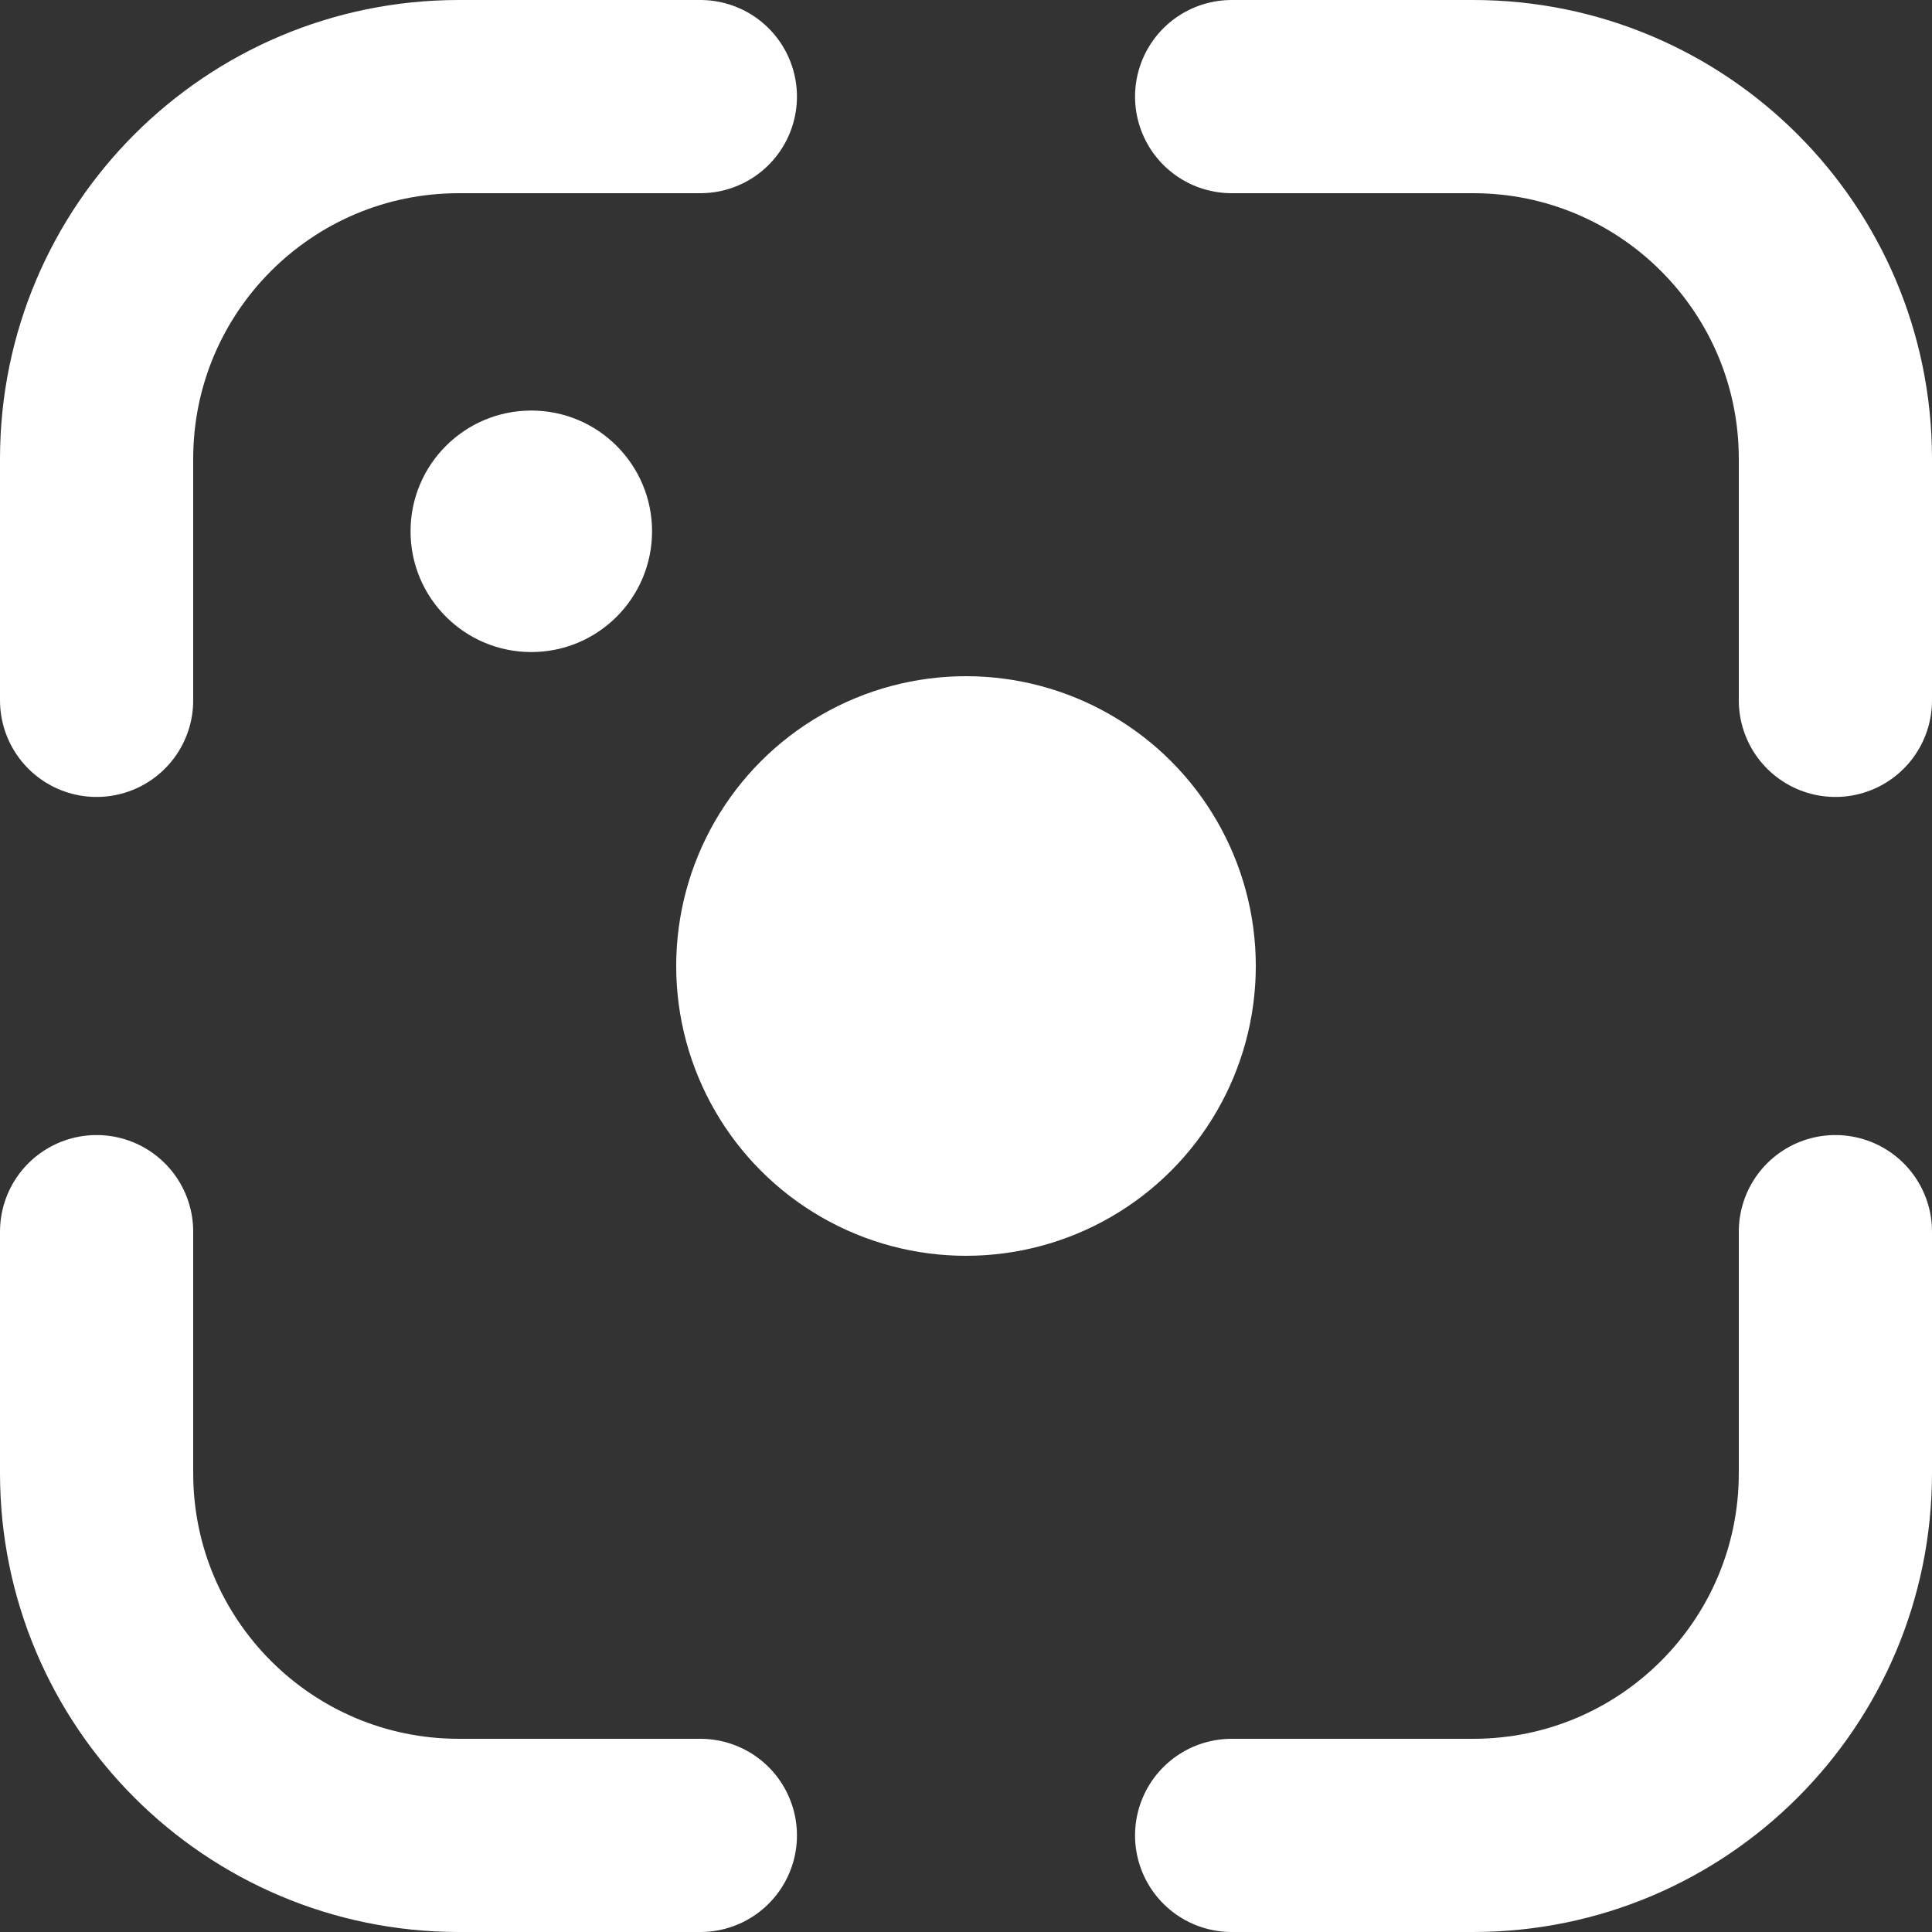
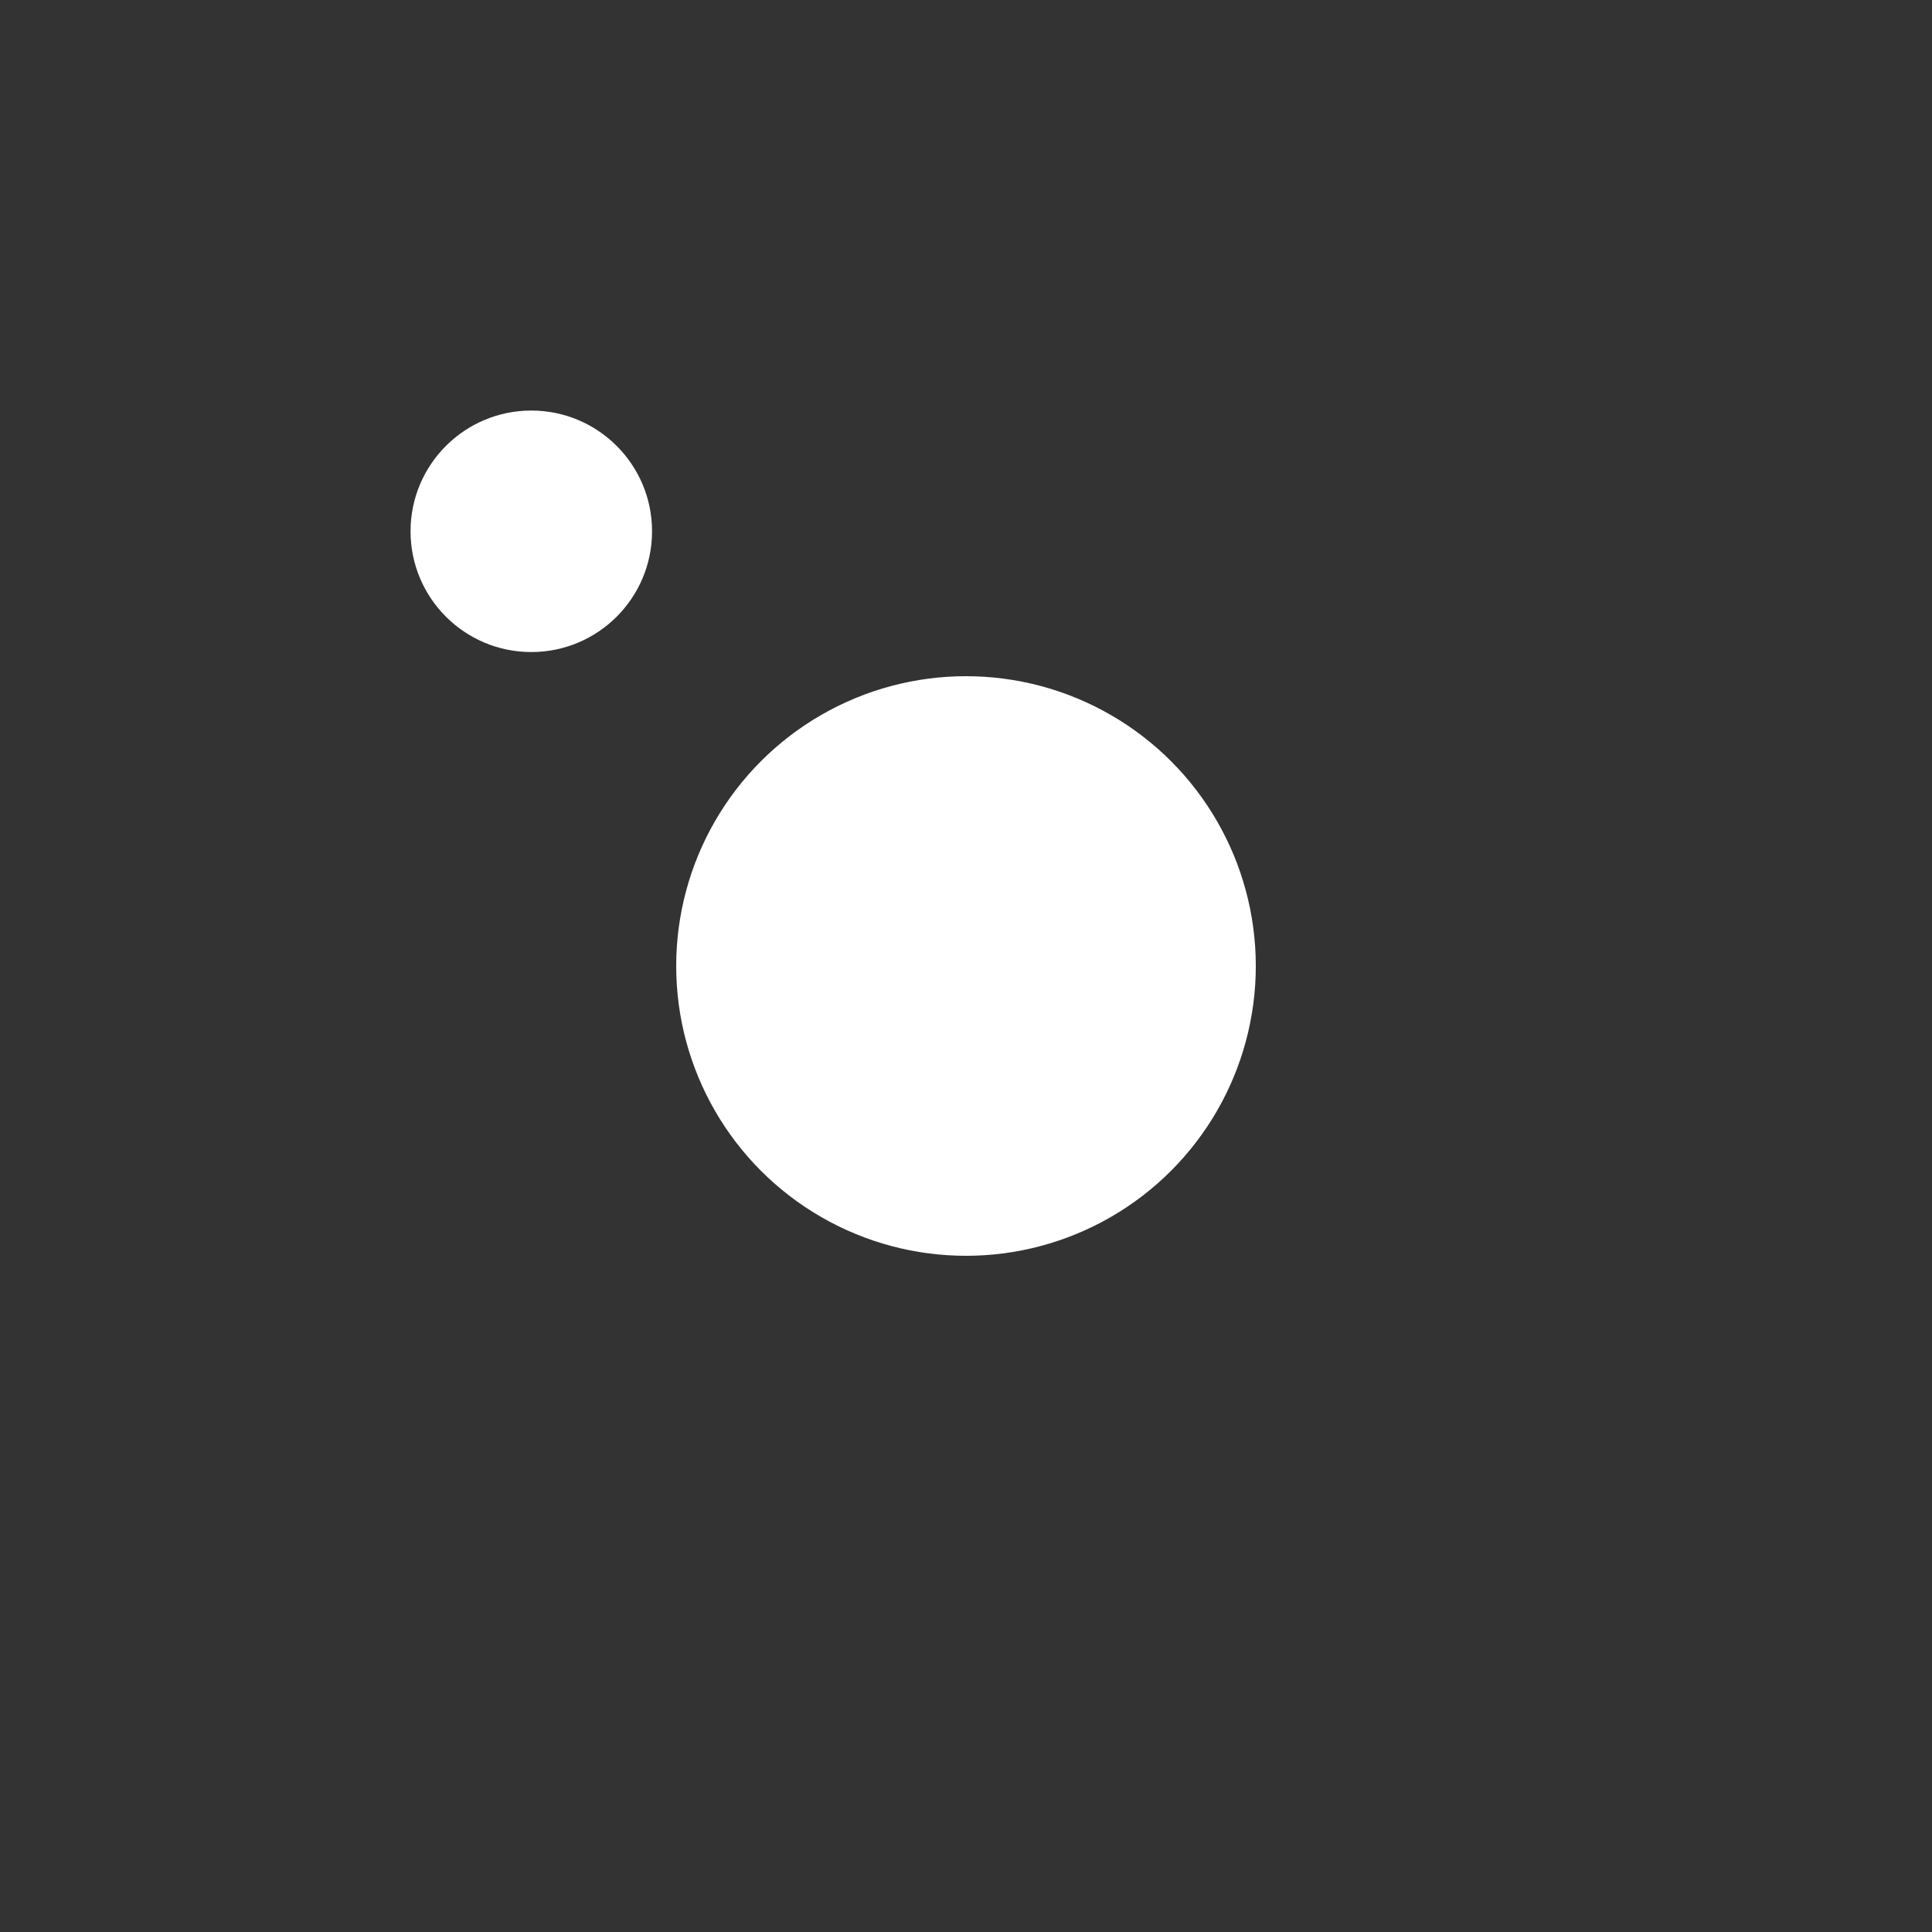
<svg xmlns="http://www.w3.org/2000/svg" viewBox="0 0 20 20" enable-background="new 0 0 20 20">
  <rect x="0" y="0" width="20" height="20" fill="#333333" stroke="none" />
  <circle fill="#FFFFFF" cx="10" cy="10" r="3" />
  <circle fill="#FFFFFF" cx="5.5" cy="5.5" r="1.25" />
-   <path stroke="#FFFFFF" stroke-width="2" stroke-linecap="round" stroke-miterlimit="10" d="M1 7.25v-2.5c0-2.071 1.679-3.75 3.75-3.75h2.5M7.25 19h-2.5c-2.071 0-3.75-1.679-3.75-3.75v-2.5M19 12.75v2.5c0 2.071-1.679 3.75-3.75 3.75h-2.5M12.75 1h2.5c2.071 0 3.75 1.679 3.75 3.75v2.5" fill="none" />
-   <path fill="none" d="M0 0h20v20h-20z" />
</svg>